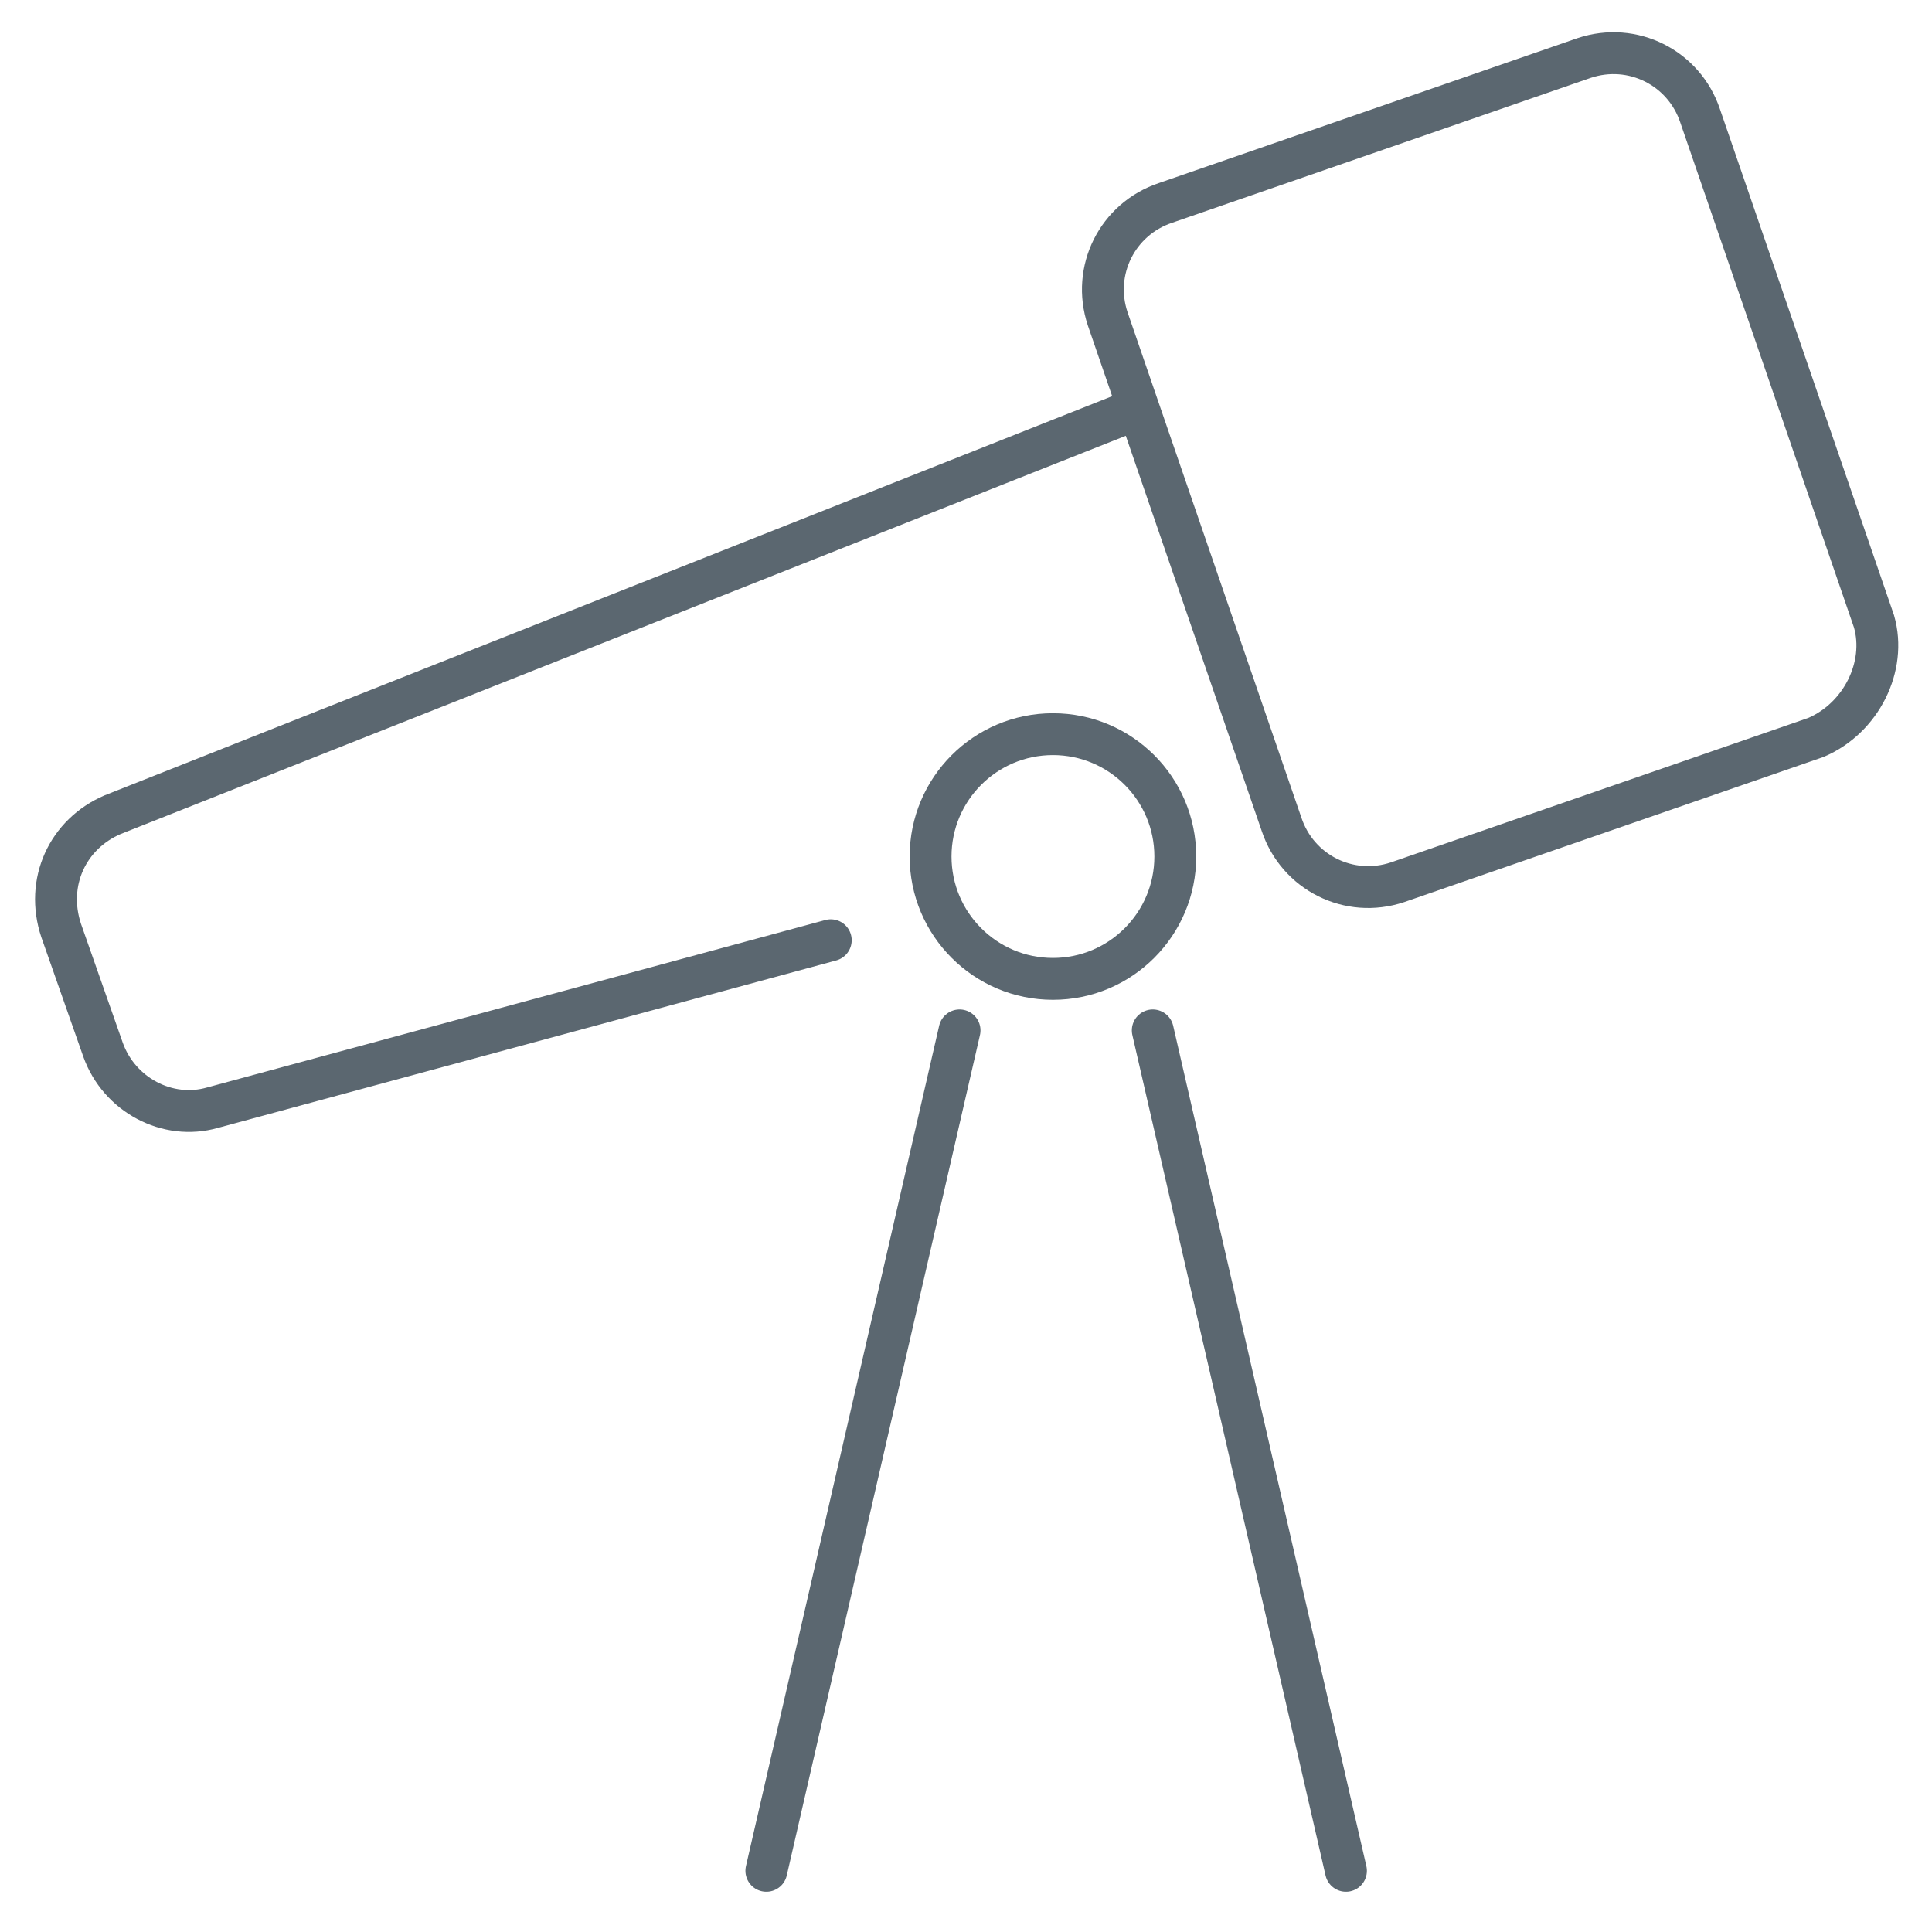
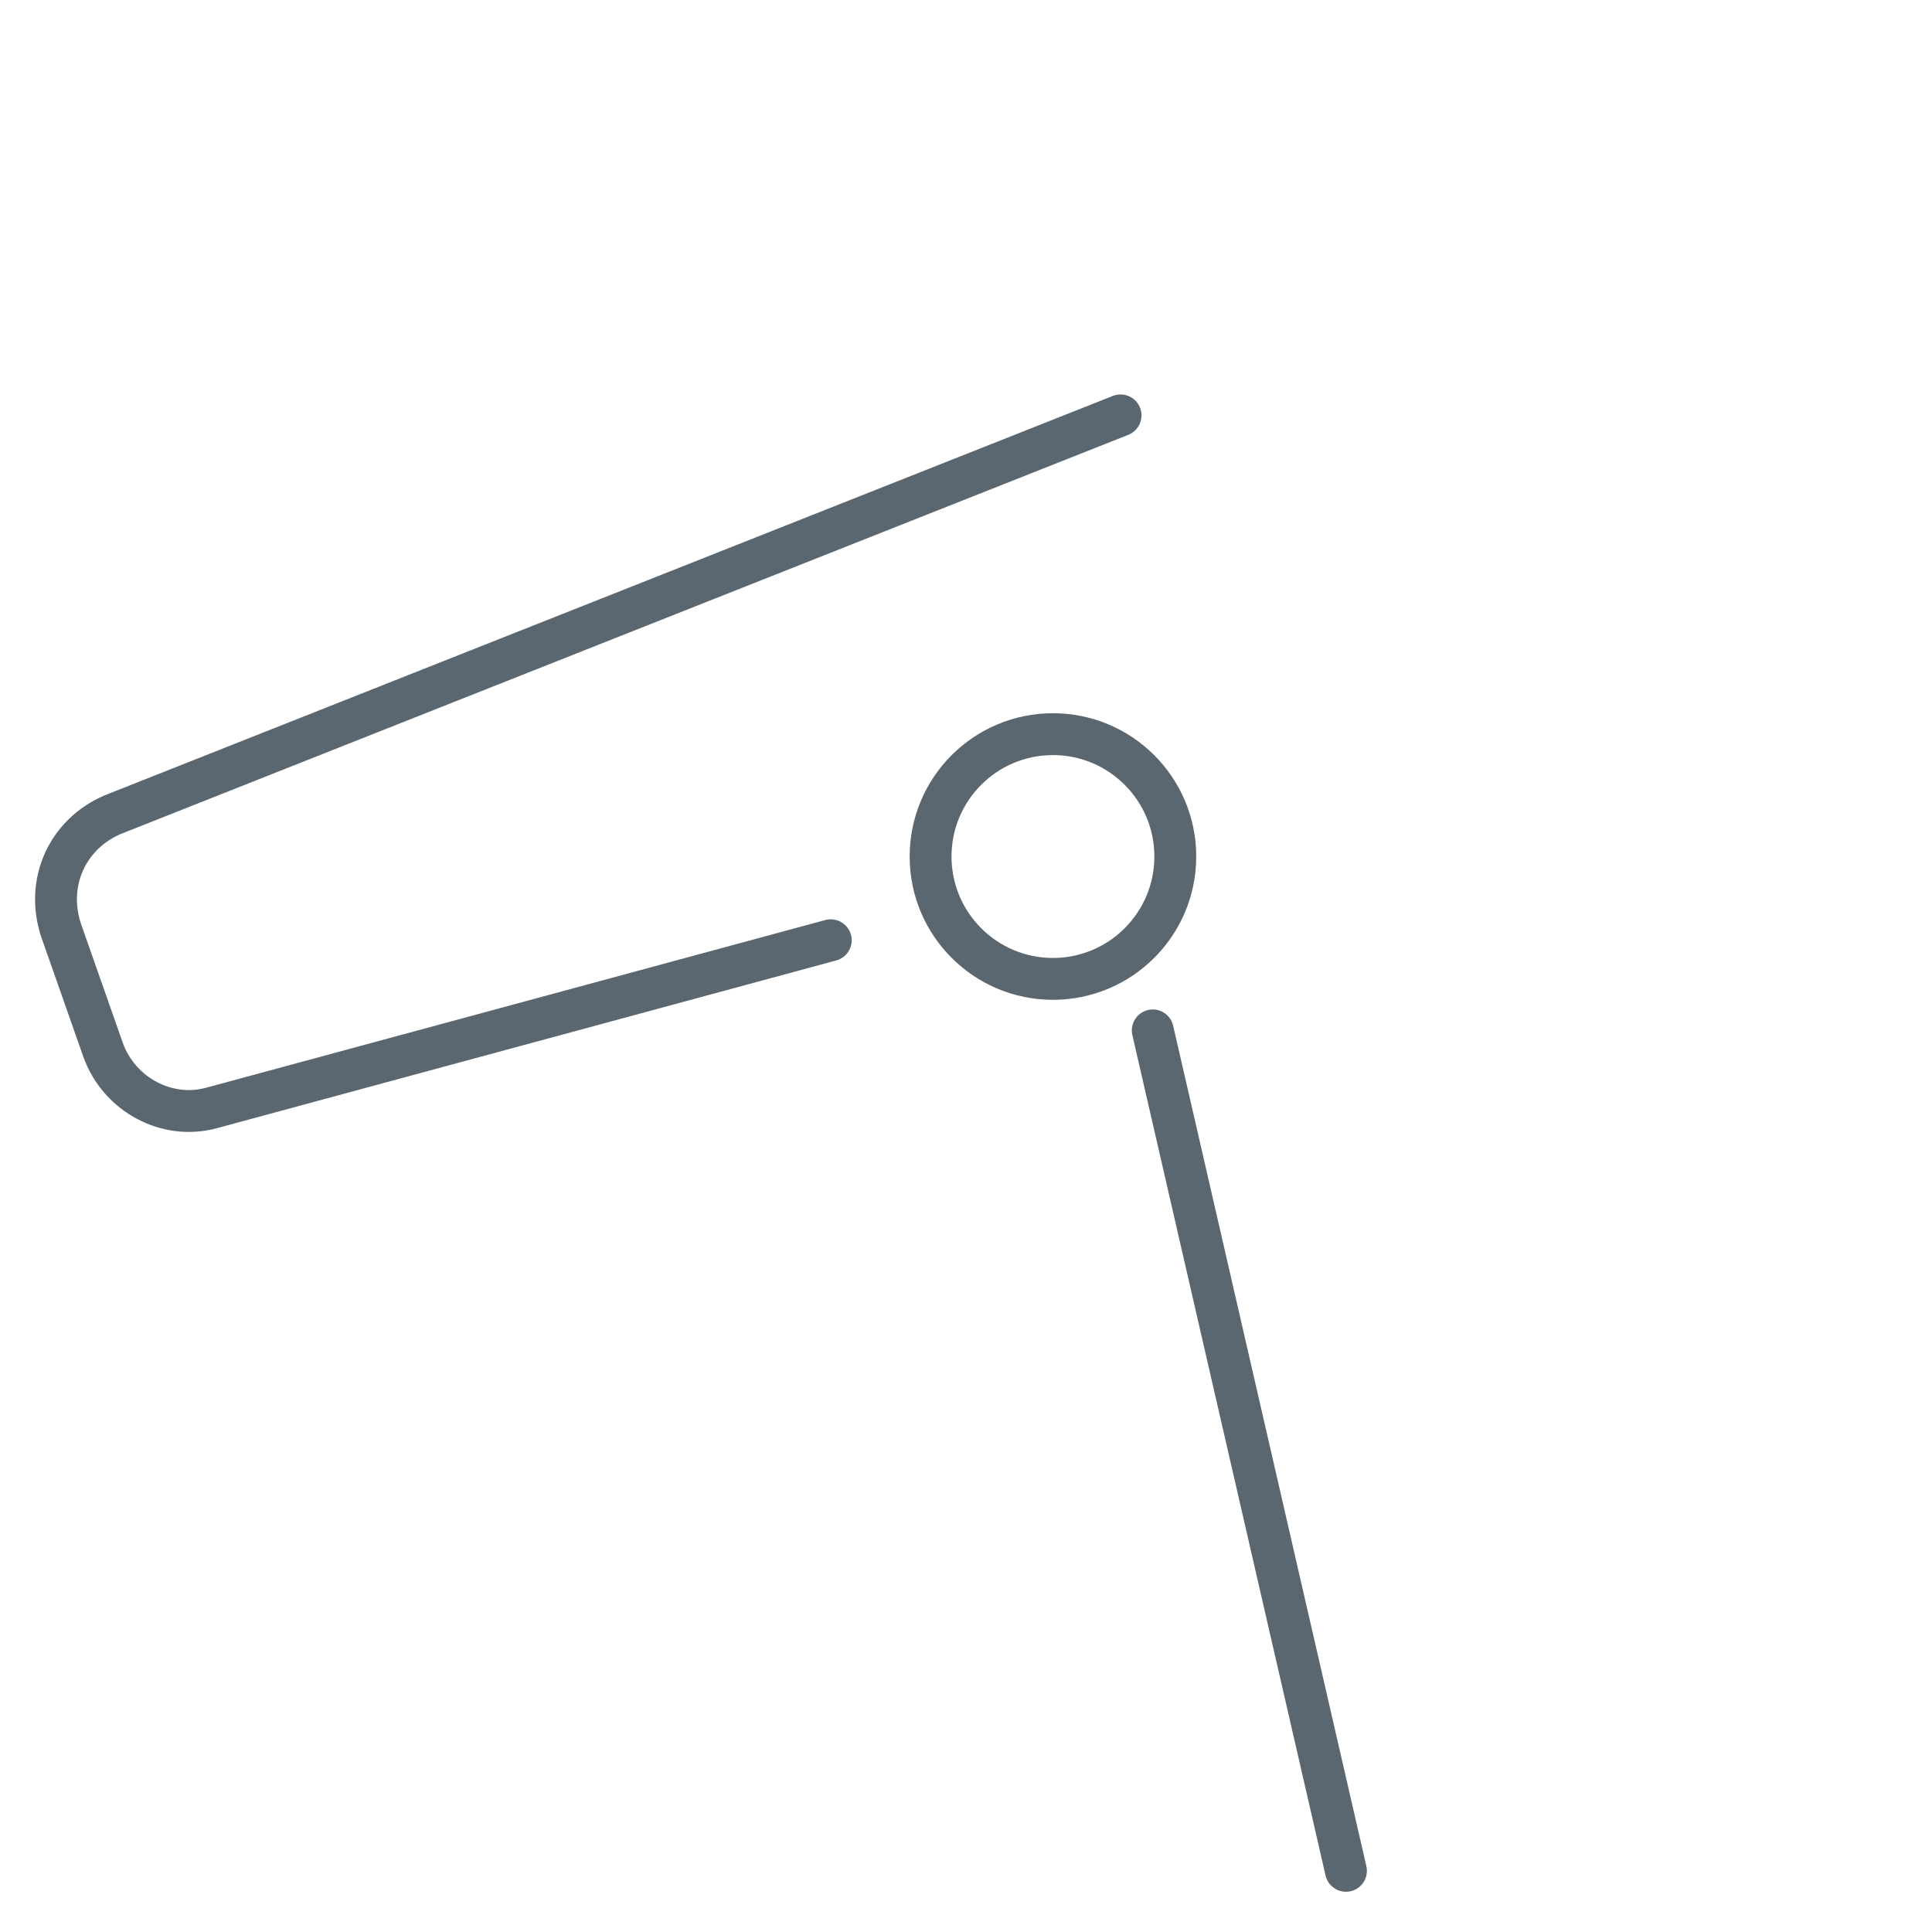
<svg xmlns="http://www.w3.org/2000/svg" version="1.1" id="Livello_1" x="0px" y="0px" viewBox="0 0 60 60" style="enable-background:new 0 0 60 60;" xml:space="preserve">
  <style type="text/css">
	.st0{fill:none;stroke:#5B6770;stroke-width:1.3;stroke-miterlimit:10;}
	.st1{fill:none;stroke:#5B6770;stroke-width:1.3;stroke-linecap:round;stroke-linejoin:round;stroke-miterlimit:10;}
</style>
-   <path class="st0" d="M56.4,22.9l-13,4.5c-1.5,0.5-3.1-0.3-3.6-1.8L34.4,9.9c-0.5-1.5,0.3-3.1,1.8-3.6l13-4.5  c1.5-0.5,3.1,0.3,3.6,1.8l5.4,15.7C58.6,20.7,57.8,22.3,56.4,22.9z" />
  <path class="st1" d="M34.8,12.9L3.5,25.3c-1.4,0.6-2.1,2.1-1.6,3.6l1.3,3.7c0.5,1.4,2,2.2,3.4,1.8l19.2-5.2" />
  <circle class="st1" cx="32.7" cy="26.6" r="3.8" />
-   <line class="st1" x1="29.8" y1="32" x2="23.8" y2="58.1" />
  <line class="st1" x1="35.8" y1="32" x2="41.8" y2="58.1" />
</svg>